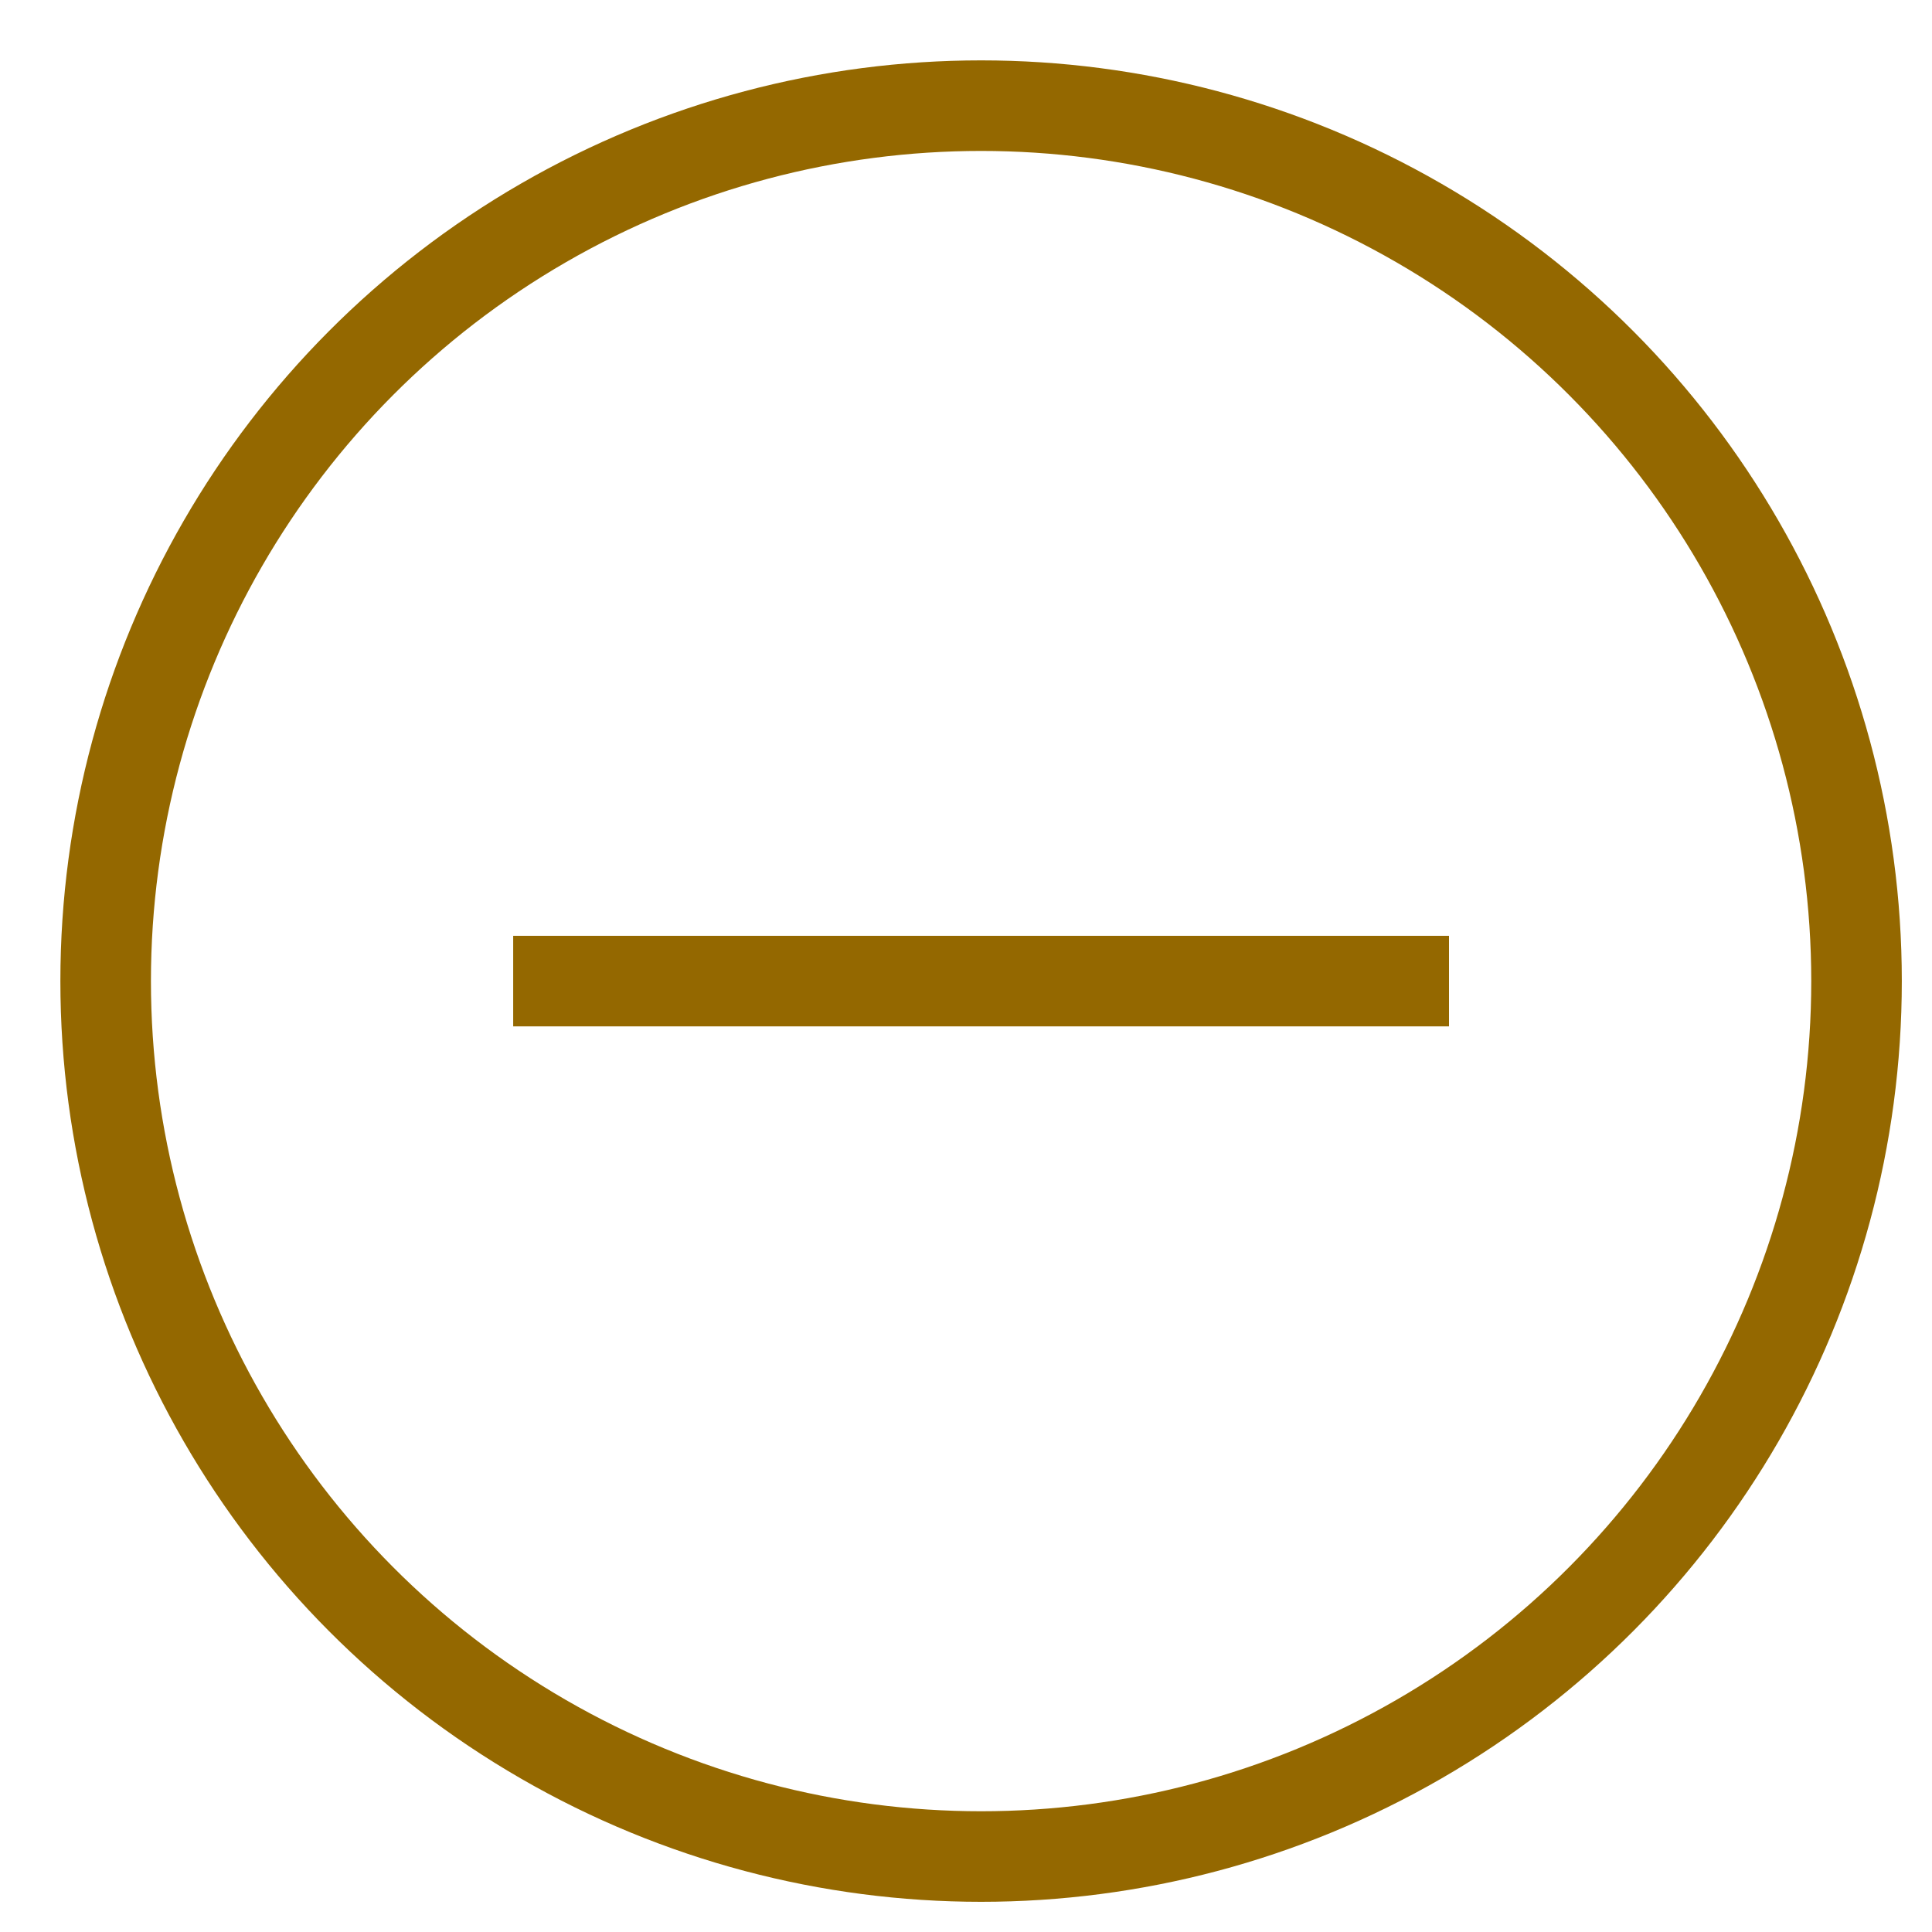
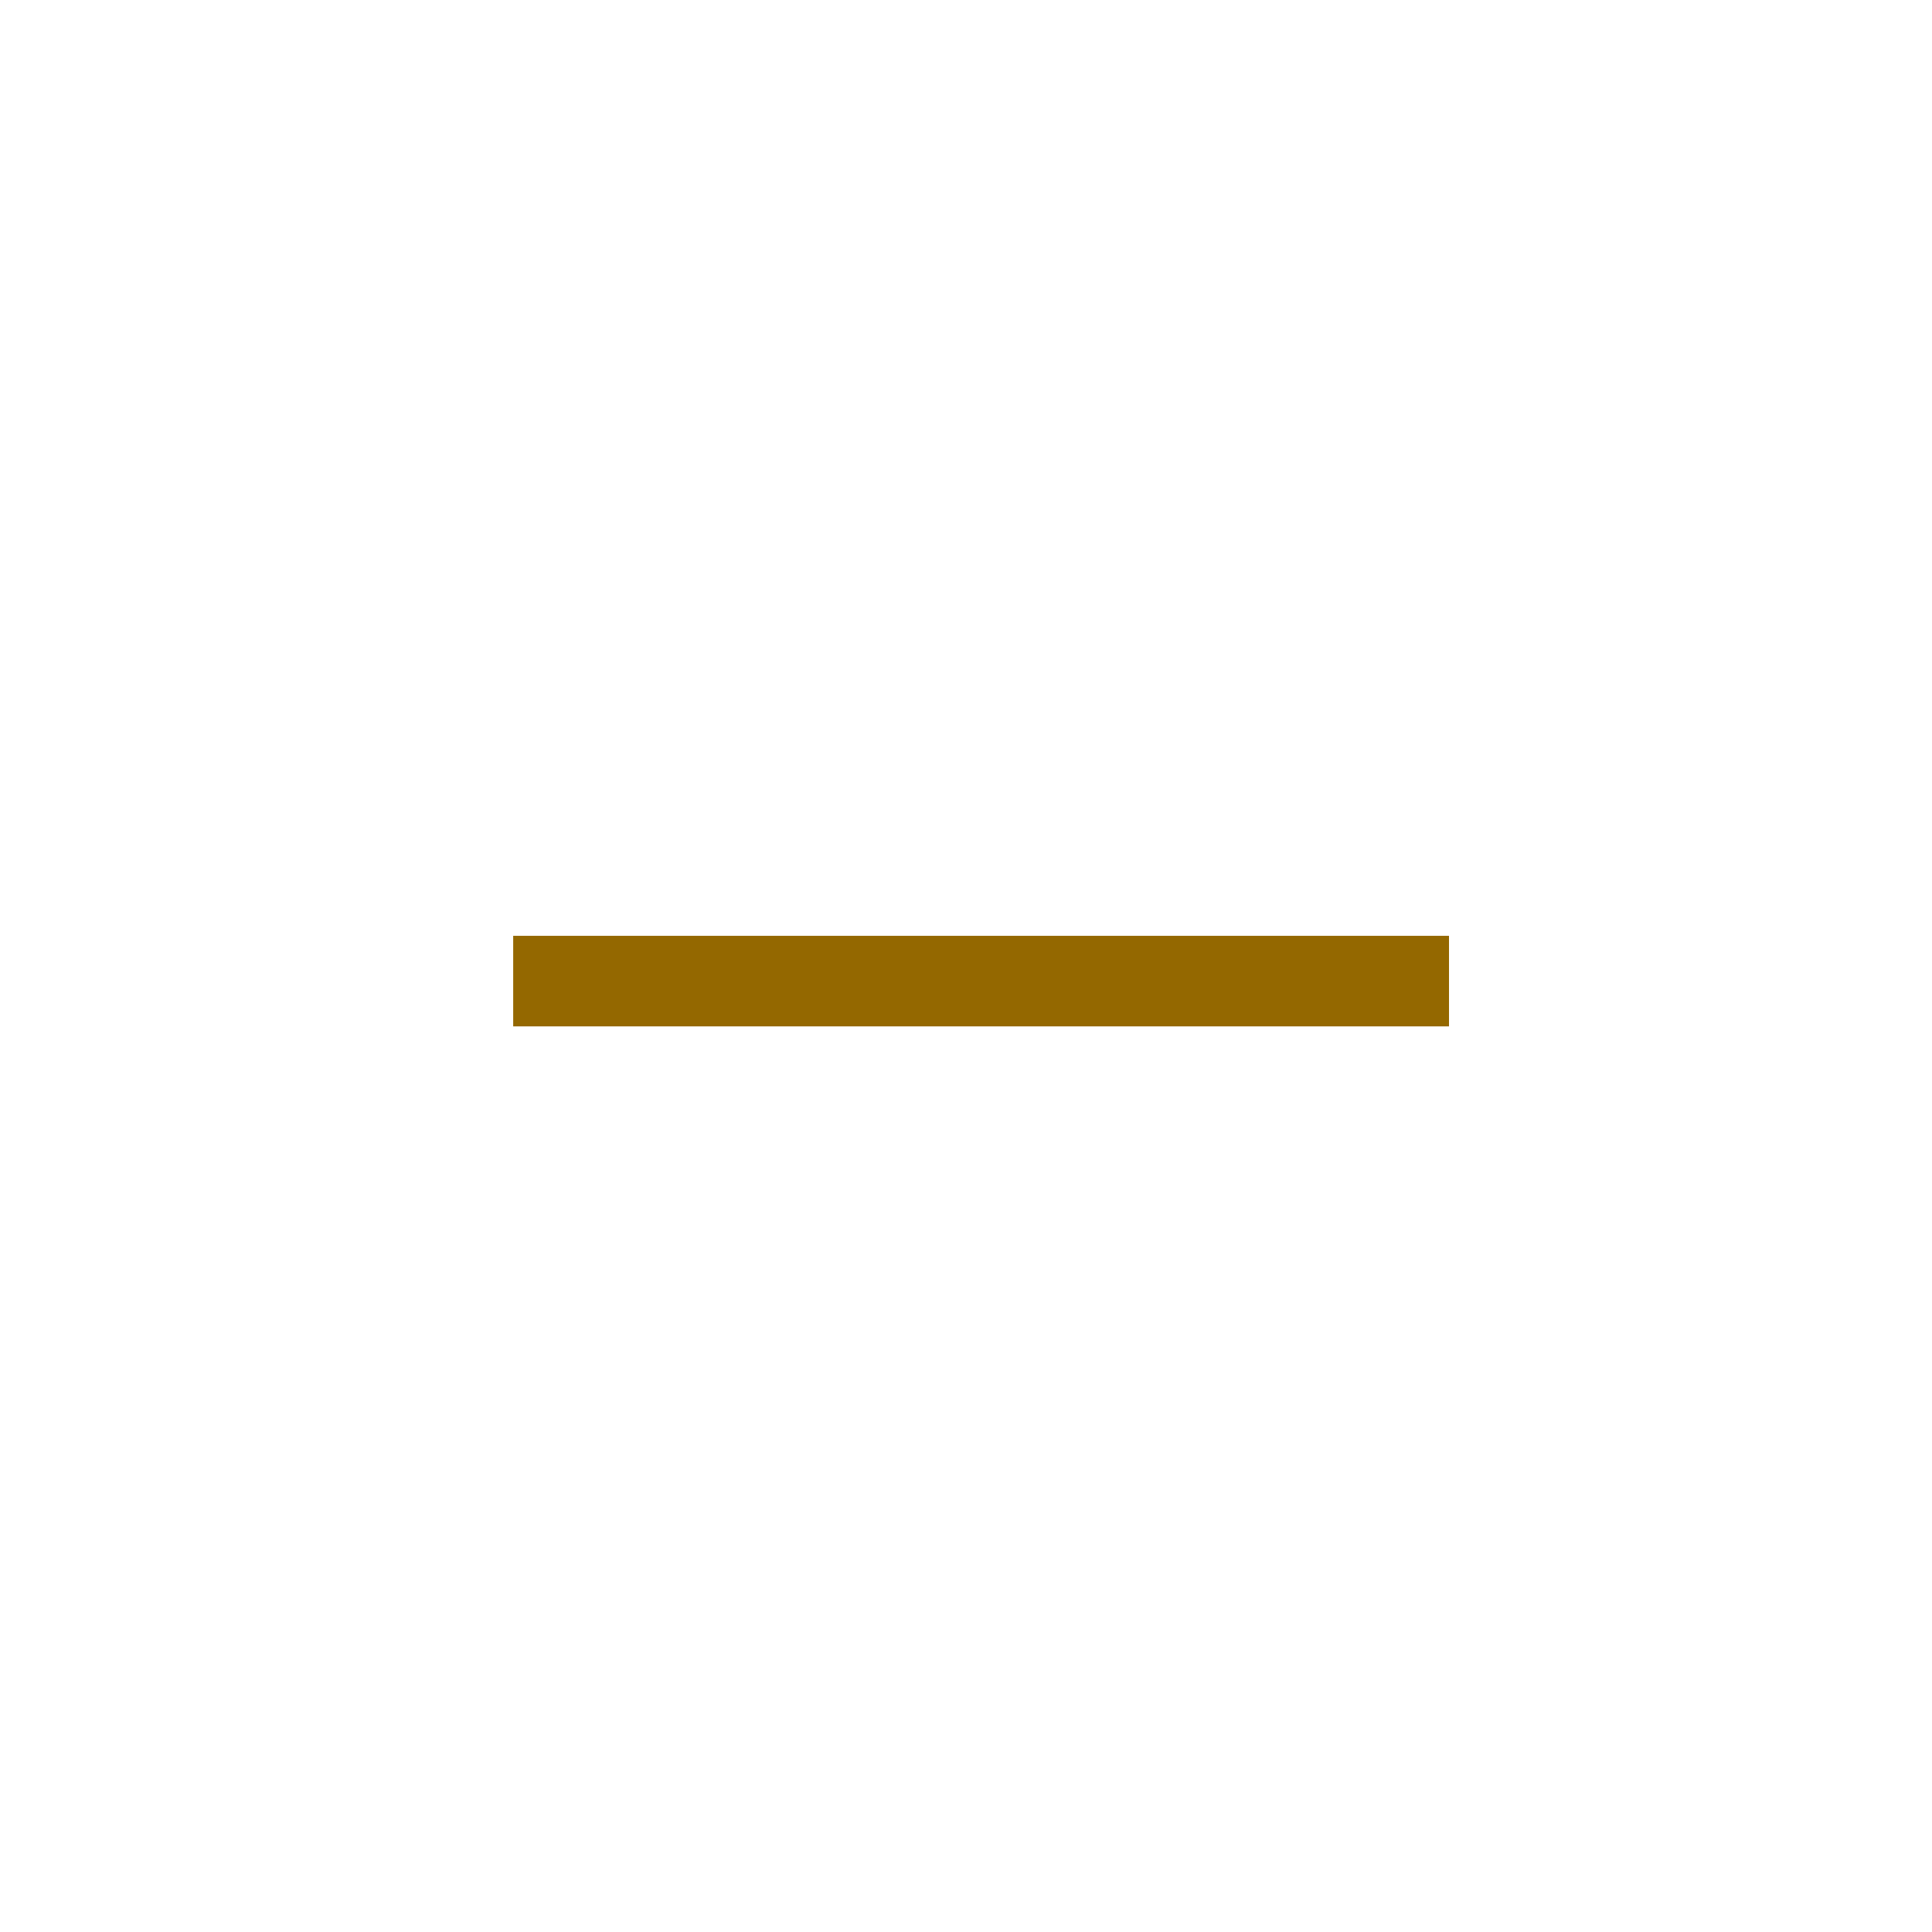
<svg xmlns="http://www.w3.org/2000/svg" height="64" viewBox="0 0 64 64" width="64">
  <g fill="none" stroke="#946800" stroke-linecap="square" stroke-miterlimit="10" stroke-width="3">
    <path d="m46.5 32.5h-28" />
-     <circle cx="32.5" cy="32.5" r="29" />
  </g>
</svg>